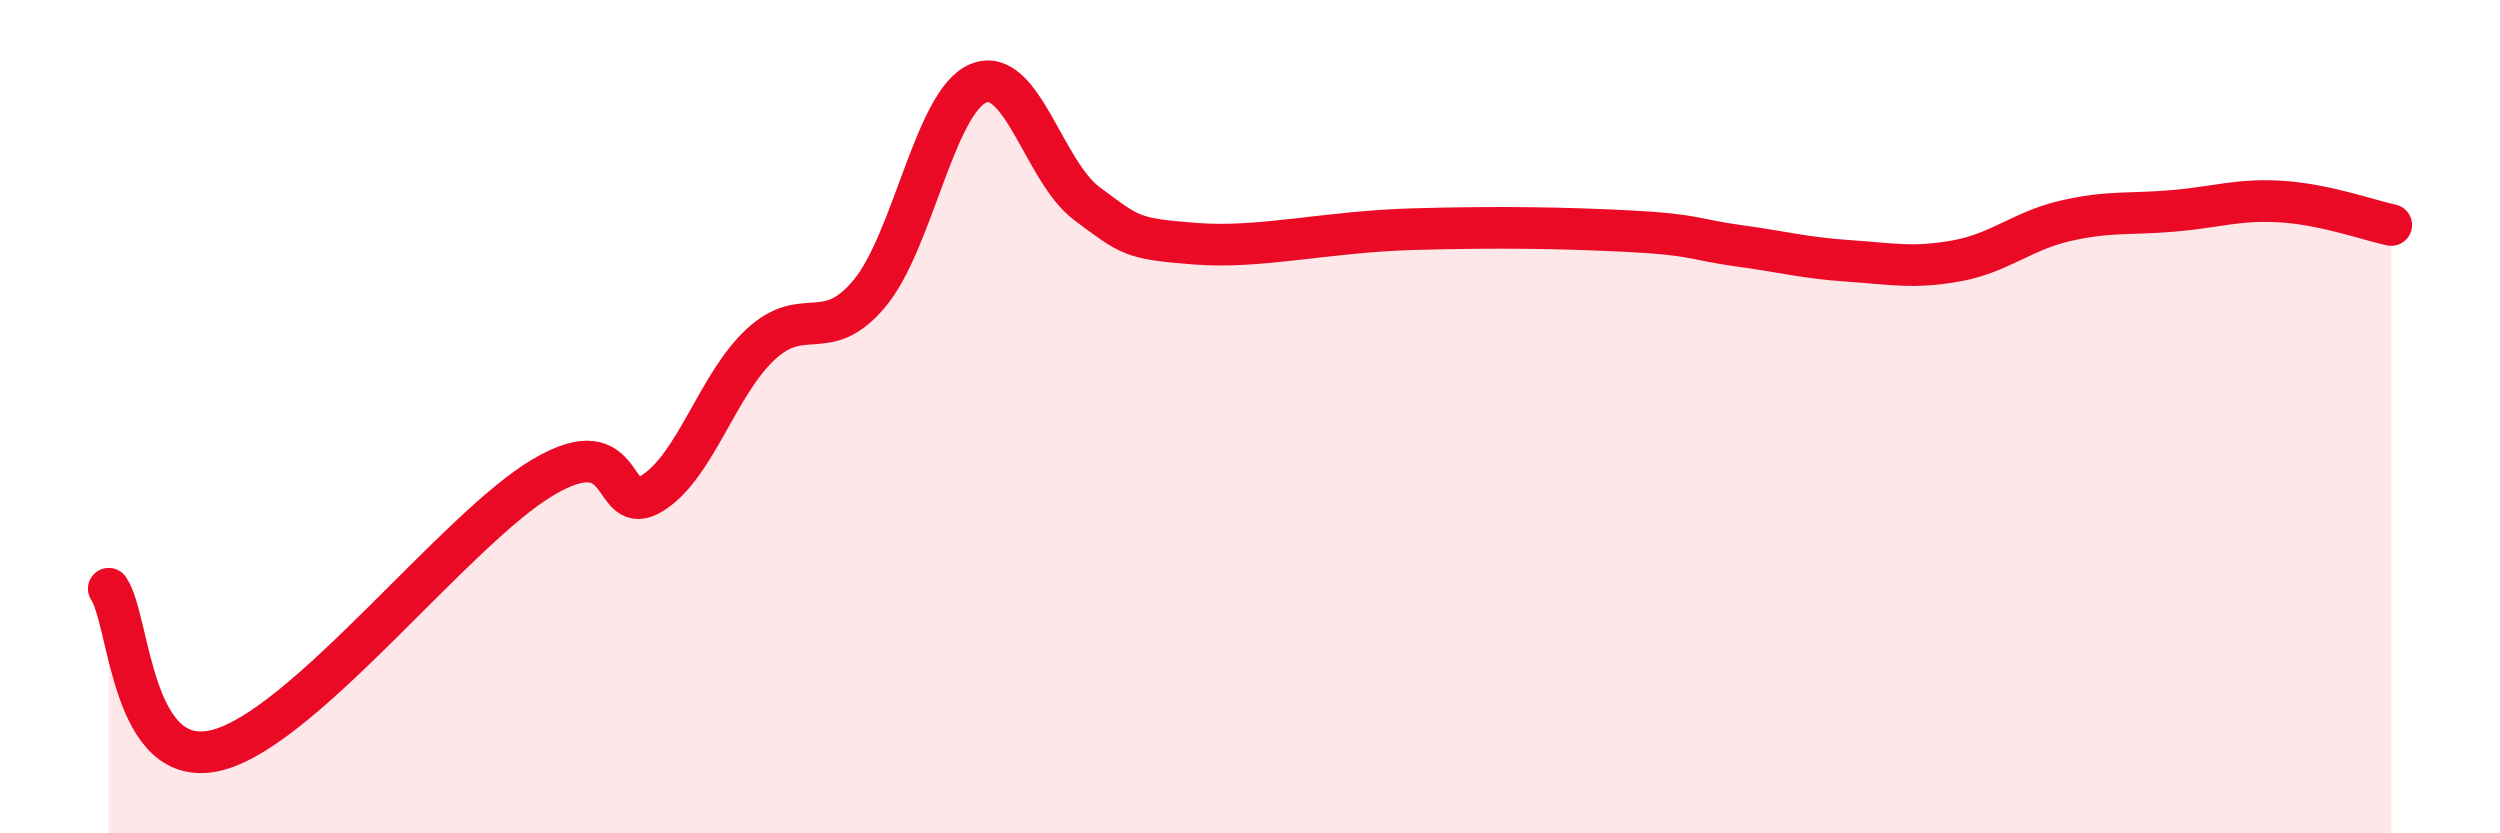
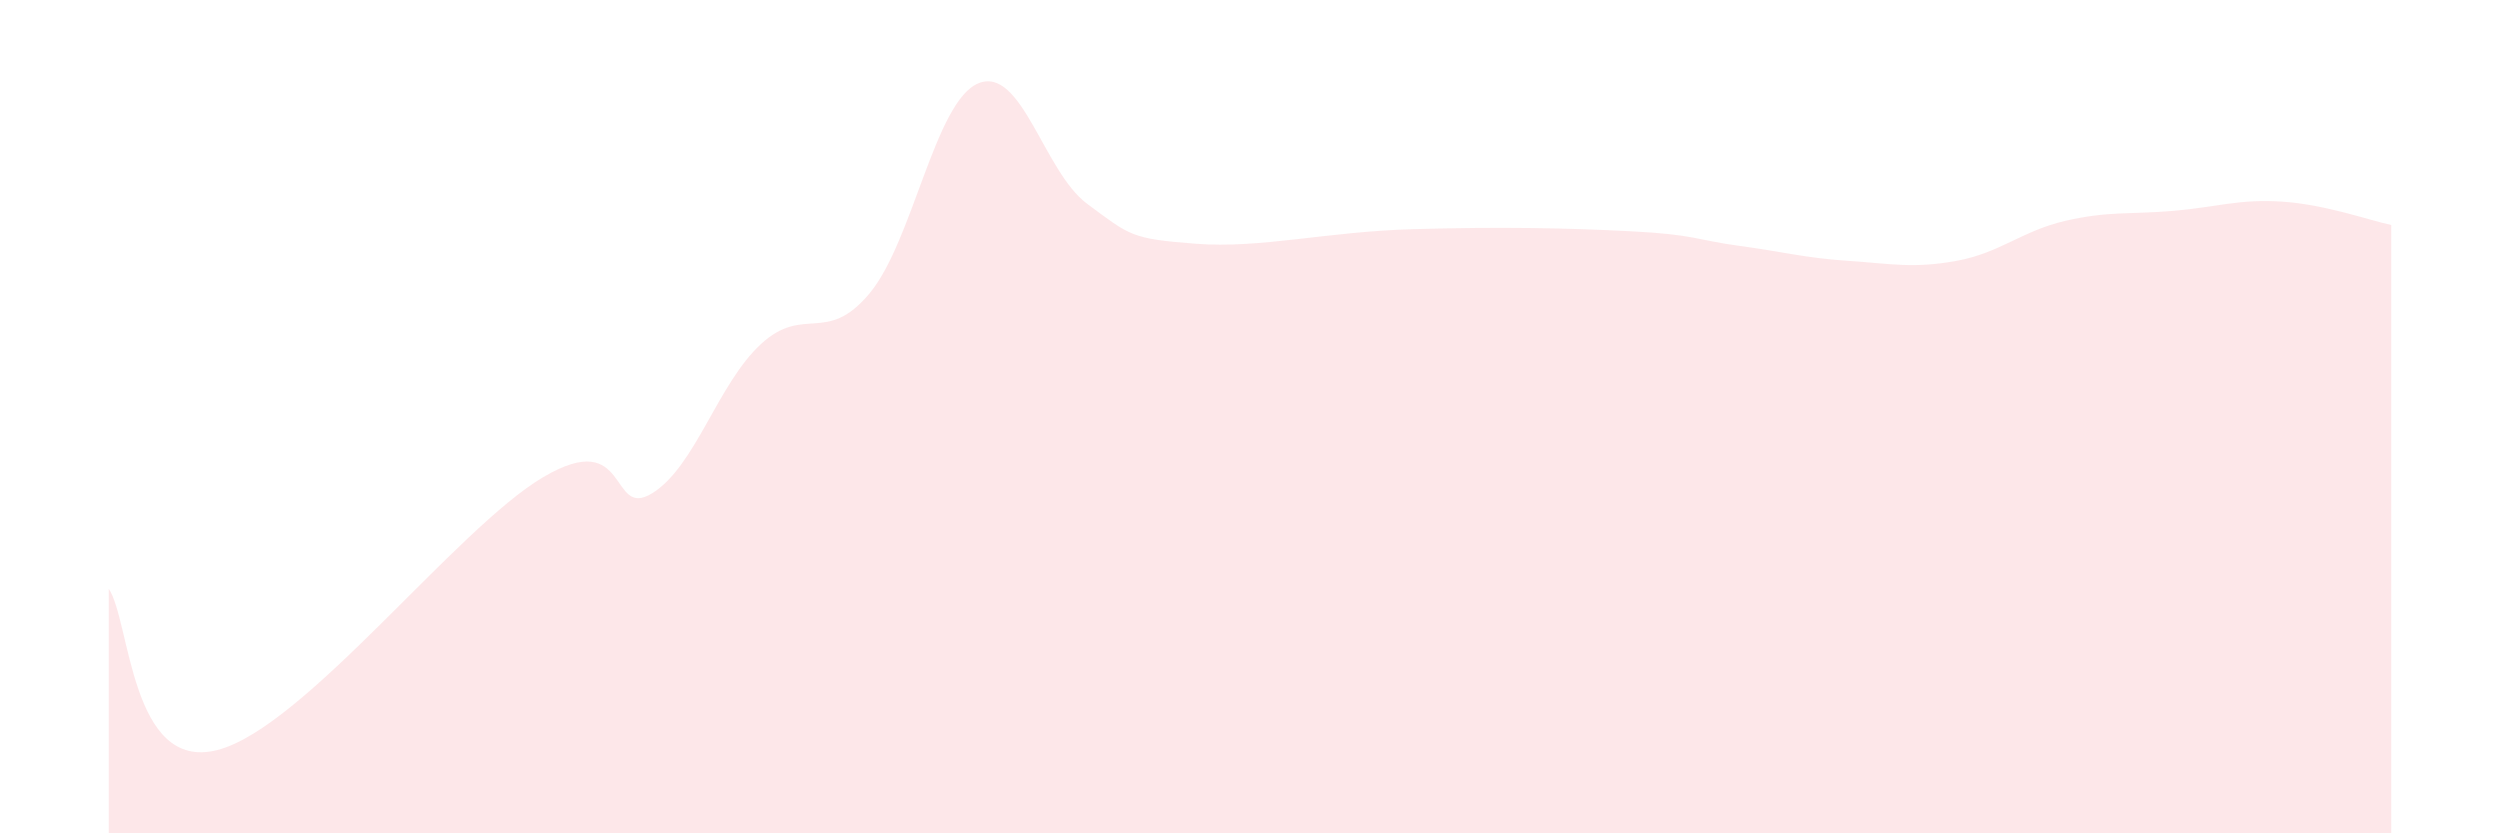
<svg xmlns="http://www.w3.org/2000/svg" width="60" height="20" viewBox="0 0 60 20">
  <path d="M 2.61,14.13 C 3.13,14.9 3.13,18.54 5.22,18 C 7.31,17.46 10.95,12.68 13.04,11.45 C 15.13,10.22 14.61,12.48 15.65,11.84 C 16.69,11.2 17.22,9.22 18.26,8.26 C 19.3,7.3 19.83,8.29 20.87,7.04 C 21.91,5.79 22.44,2.43 23.48,2 C 24.52,1.57 25.05,4.12 26.09,4.89 C 27.13,5.66 27.14,5.73 28.7,5.85 C 30.26,5.97 31.82,5.56 33.91,5.5 C 36,5.44 37.56,5.47 39.13,5.55 C 40.7,5.63 40.7,5.76 41.74,5.9 C 42.78,6.04 43.31,6.19 44.35,6.26 C 45.39,6.33 45.92,6.45 46.96,6.26 C 48,6.07 48.53,5.54 49.57,5.3 C 50.61,5.06 51.13,5.15 52.17,5.06 C 53.21,4.97 53.74,4.77 54.78,4.84 C 55.82,4.91 56.87,5.29 57.39,5.4L57.39 20L2.61 20Z" fill="#EB0A25" opacity="0.1" stroke-linecap="round" stroke-linejoin="round" />
-   <path d="M 2.61,14.13 C 3.13,14.9 3.13,18.54 5.22,18 C 7.31,17.46 10.95,12.68 13.04,11.45 C 15.13,10.22 14.61,12.48 15.65,11.84 C 16.69,11.2 17.22,9.22 18.26,8.26 C 19.3,7.3 19.83,8.29 20.87,7.04 C 21.91,5.79 22.44,2.43 23.48,2 C 24.52,1.57 25.05,4.12 26.09,4.89 C 27.13,5.66 27.14,5.73 28.7,5.85 C 30.26,5.97 31.82,5.56 33.91,5.5 C 36,5.44 37.56,5.47 39.13,5.55 C 40.7,5.63 40.7,5.76 41.74,5.9 C 42.78,6.04 43.31,6.19 44.35,6.26 C 45.39,6.33 45.92,6.45 46.96,6.26 C 48,6.07 48.53,5.54 49.57,5.3 C 50.61,5.06 51.13,5.15 52.17,5.06 C 53.21,4.97 53.74,4.77 54.78,4.84 C 55.82,4.91 56.87,5.29 57.39,5.4" stroke="#EB0A25" stroke-width="1" fill="none" stroke-linecap="round" stroke-linejoin="round" />
</svg>